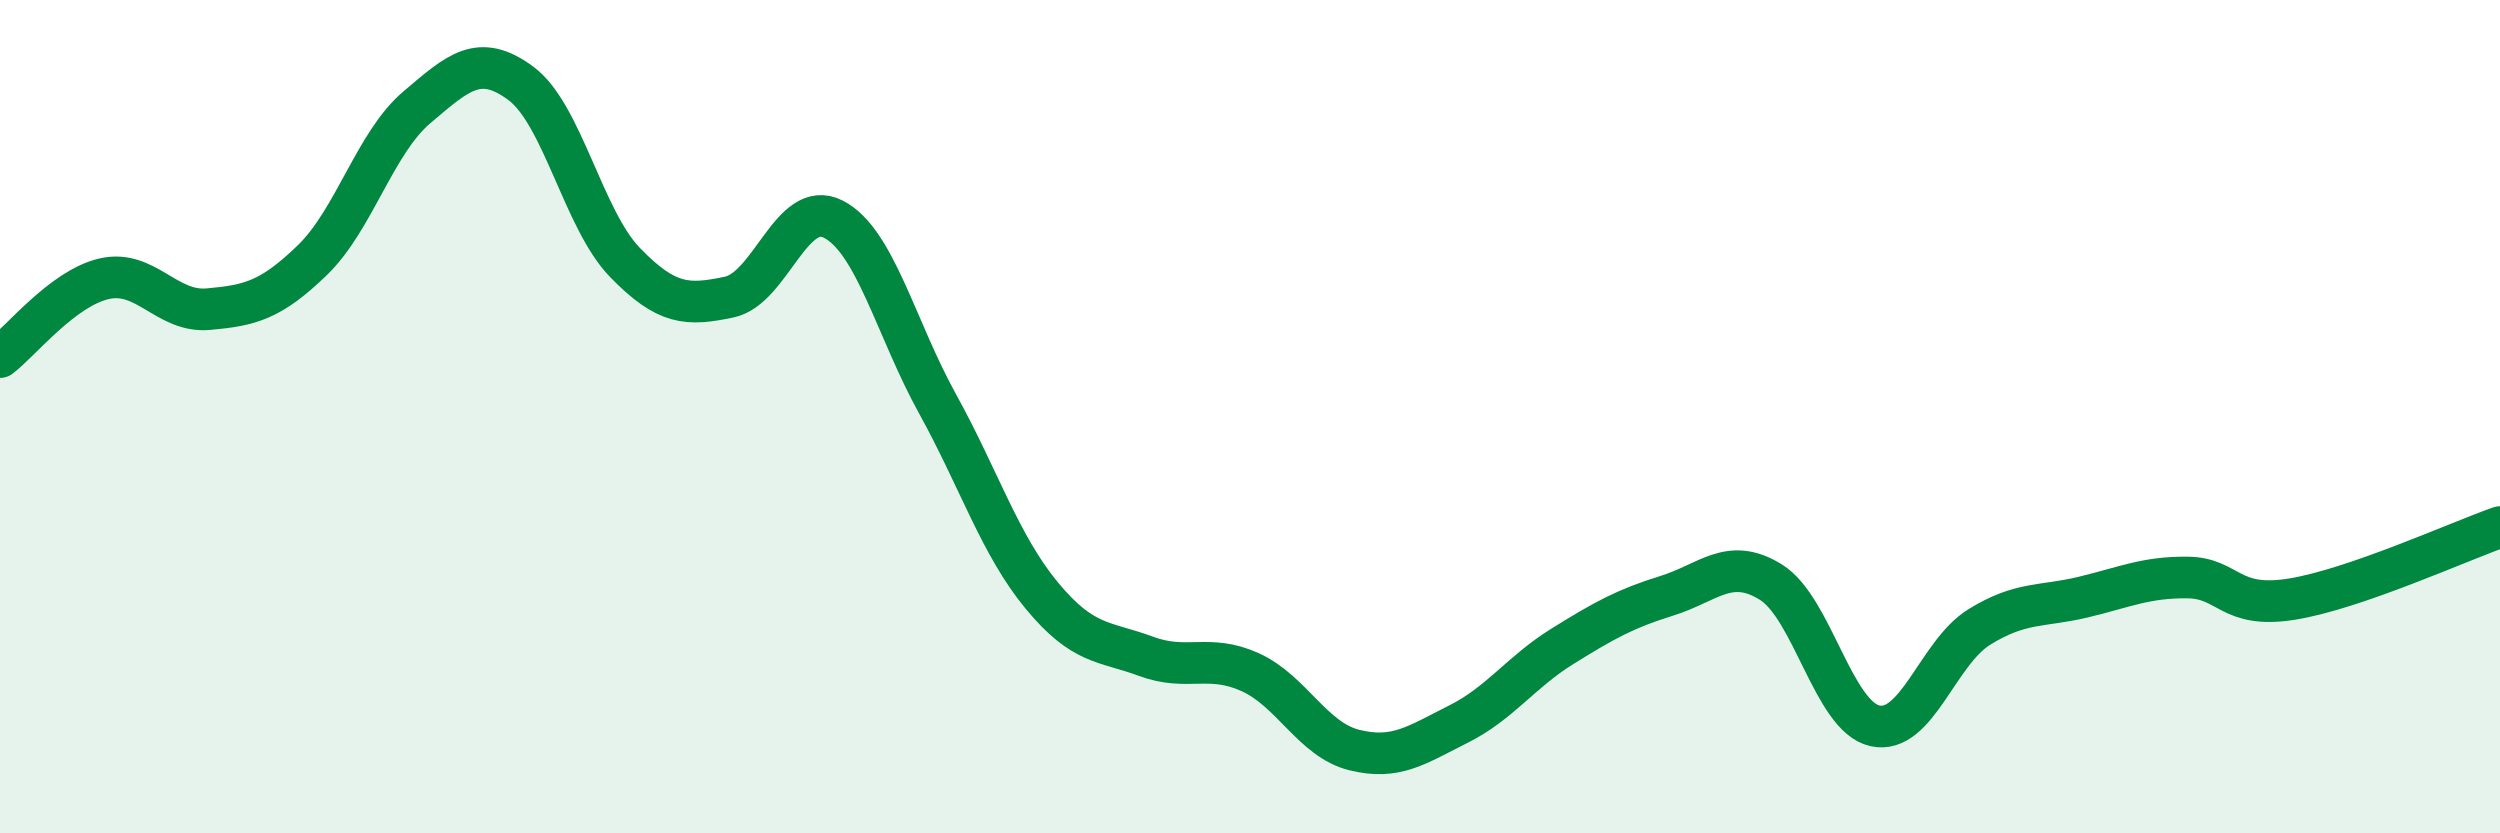
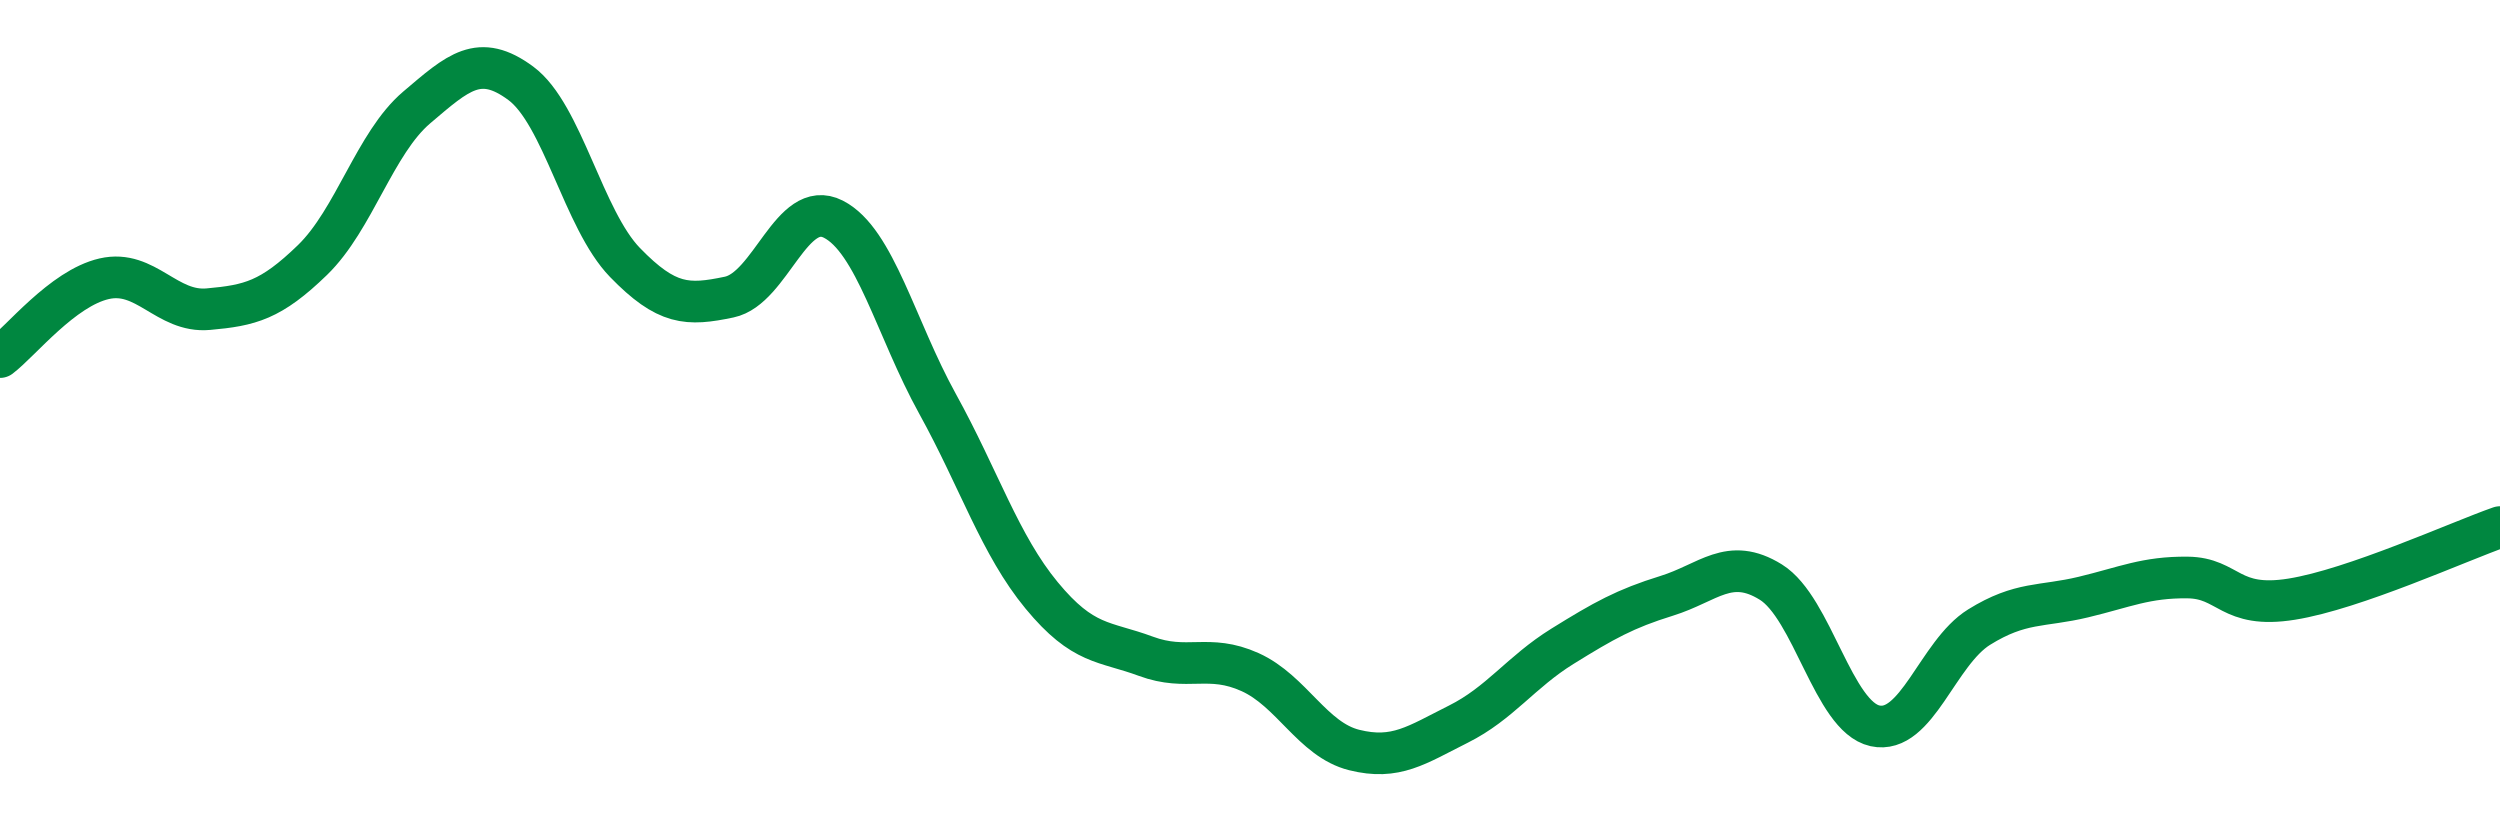
<svg xmlns="http://www.w3.org/2000/svg" width="60" height="20" viewBox="0 0 60 20">
-   <path d="M 0,8.57 C 0.5,8.19 1.5,6.92 2.5,6.69 C 3.5,6.46 4,7.51 5,7.42 C 6,7.33 6.5,7.21 7.5,6.24 C 8.5,5.27 9,3.43 10,2.58 C 11,1.73 11.5,1.26 12.5,2 C 13.5,2.74 14,5.27 15,6.3 C 16,7.33 16.5,7.34 17.5,7.13 C 18.5,6.92 19,4.75 20,5.26 C 21,5.77 21.5,7.88 22.5,9.69 C 23.5,11.5 24,13.08 25,14.29 C 26,15.5 26.5,15.38 27.5,15.75 C 28.5,16.12 29,15.68 30,16.13 C 31,16.58 31.5,17.75 32.5,18 C 33.5,18.25 34,17.88 35,17.38 C 36,16.88 36.5,16.13 37.5,15.51 C 38.5,14.89 39,14.61 40,14.3 C 41,13.99 41.5,13.35 42.5,13.97 C 43.5,14.59 44,17.2 45,17.42 C 46,17.64 46.5,15.67 47.5,15.05 C 48.5,14.43 49,14.57 50,14.33 C 51,14.09 51.5,13.85 52.5,13.86 C 53.5,13.87 53.5,14.62 55,14.38 C 56.5,14.14 59,13 60,12.65L60 20L0 20Z" fill="#008740" opacity="0.1" stroke-linecap="round" stroke-linejoin="round" />
  <path d="M 0,8.57 C 0.5,8.19 1.5,6.92 2.5,6.69 C 3.5,6.46 4,7.51 5,7.42 C 6,7.33 6.5,7.21 7.5,6.24 C 8.5,5.27 9,3.43 10,2.58 C 11,1.73 11.5,1.26 12.5,2 C 13.5,2.74 14,5.27 15,6.3 C 16,7.33 16.5,7.34 17.5,7.13 C 18.5,6.92 19,4.75 20,5.26 C 21,5.77 21.5,7.88 22.5,9.69 C 23.5,11.5 24,13.08 25,14.29 C 26,15.5 26.5,15.38 27.5,15.75 C 28.5,16.12 29,15.68 30,16.13 C 31,16.58 31.5,17.75 32.5,18 C 33.5,18.25 34,17.88 35,17.38 C 36,16.88 36.5,16.13 37.5,15.51 C 38.5,14.89 39,14.61 40,14.3 C 41,13.99 41.5,13.35 42.5,13.97 C 43.5,14.59 44,17.2 45,17.42 C 46,17.64 46.5,15.67 47.5,15.05 C 48.5,14.43 49,14.57 50,14.33 C 51,14.09 51.5,13.85 52.5,13.86 C 53.5,13.87 53.5,14.62 55,14.38 C 56.5,14.14 59,13 60,12.65" stroke="#008740" stroke-width="1" fill="none" stroke-linecap="round" stroke-linejoin="round" />
</svg>